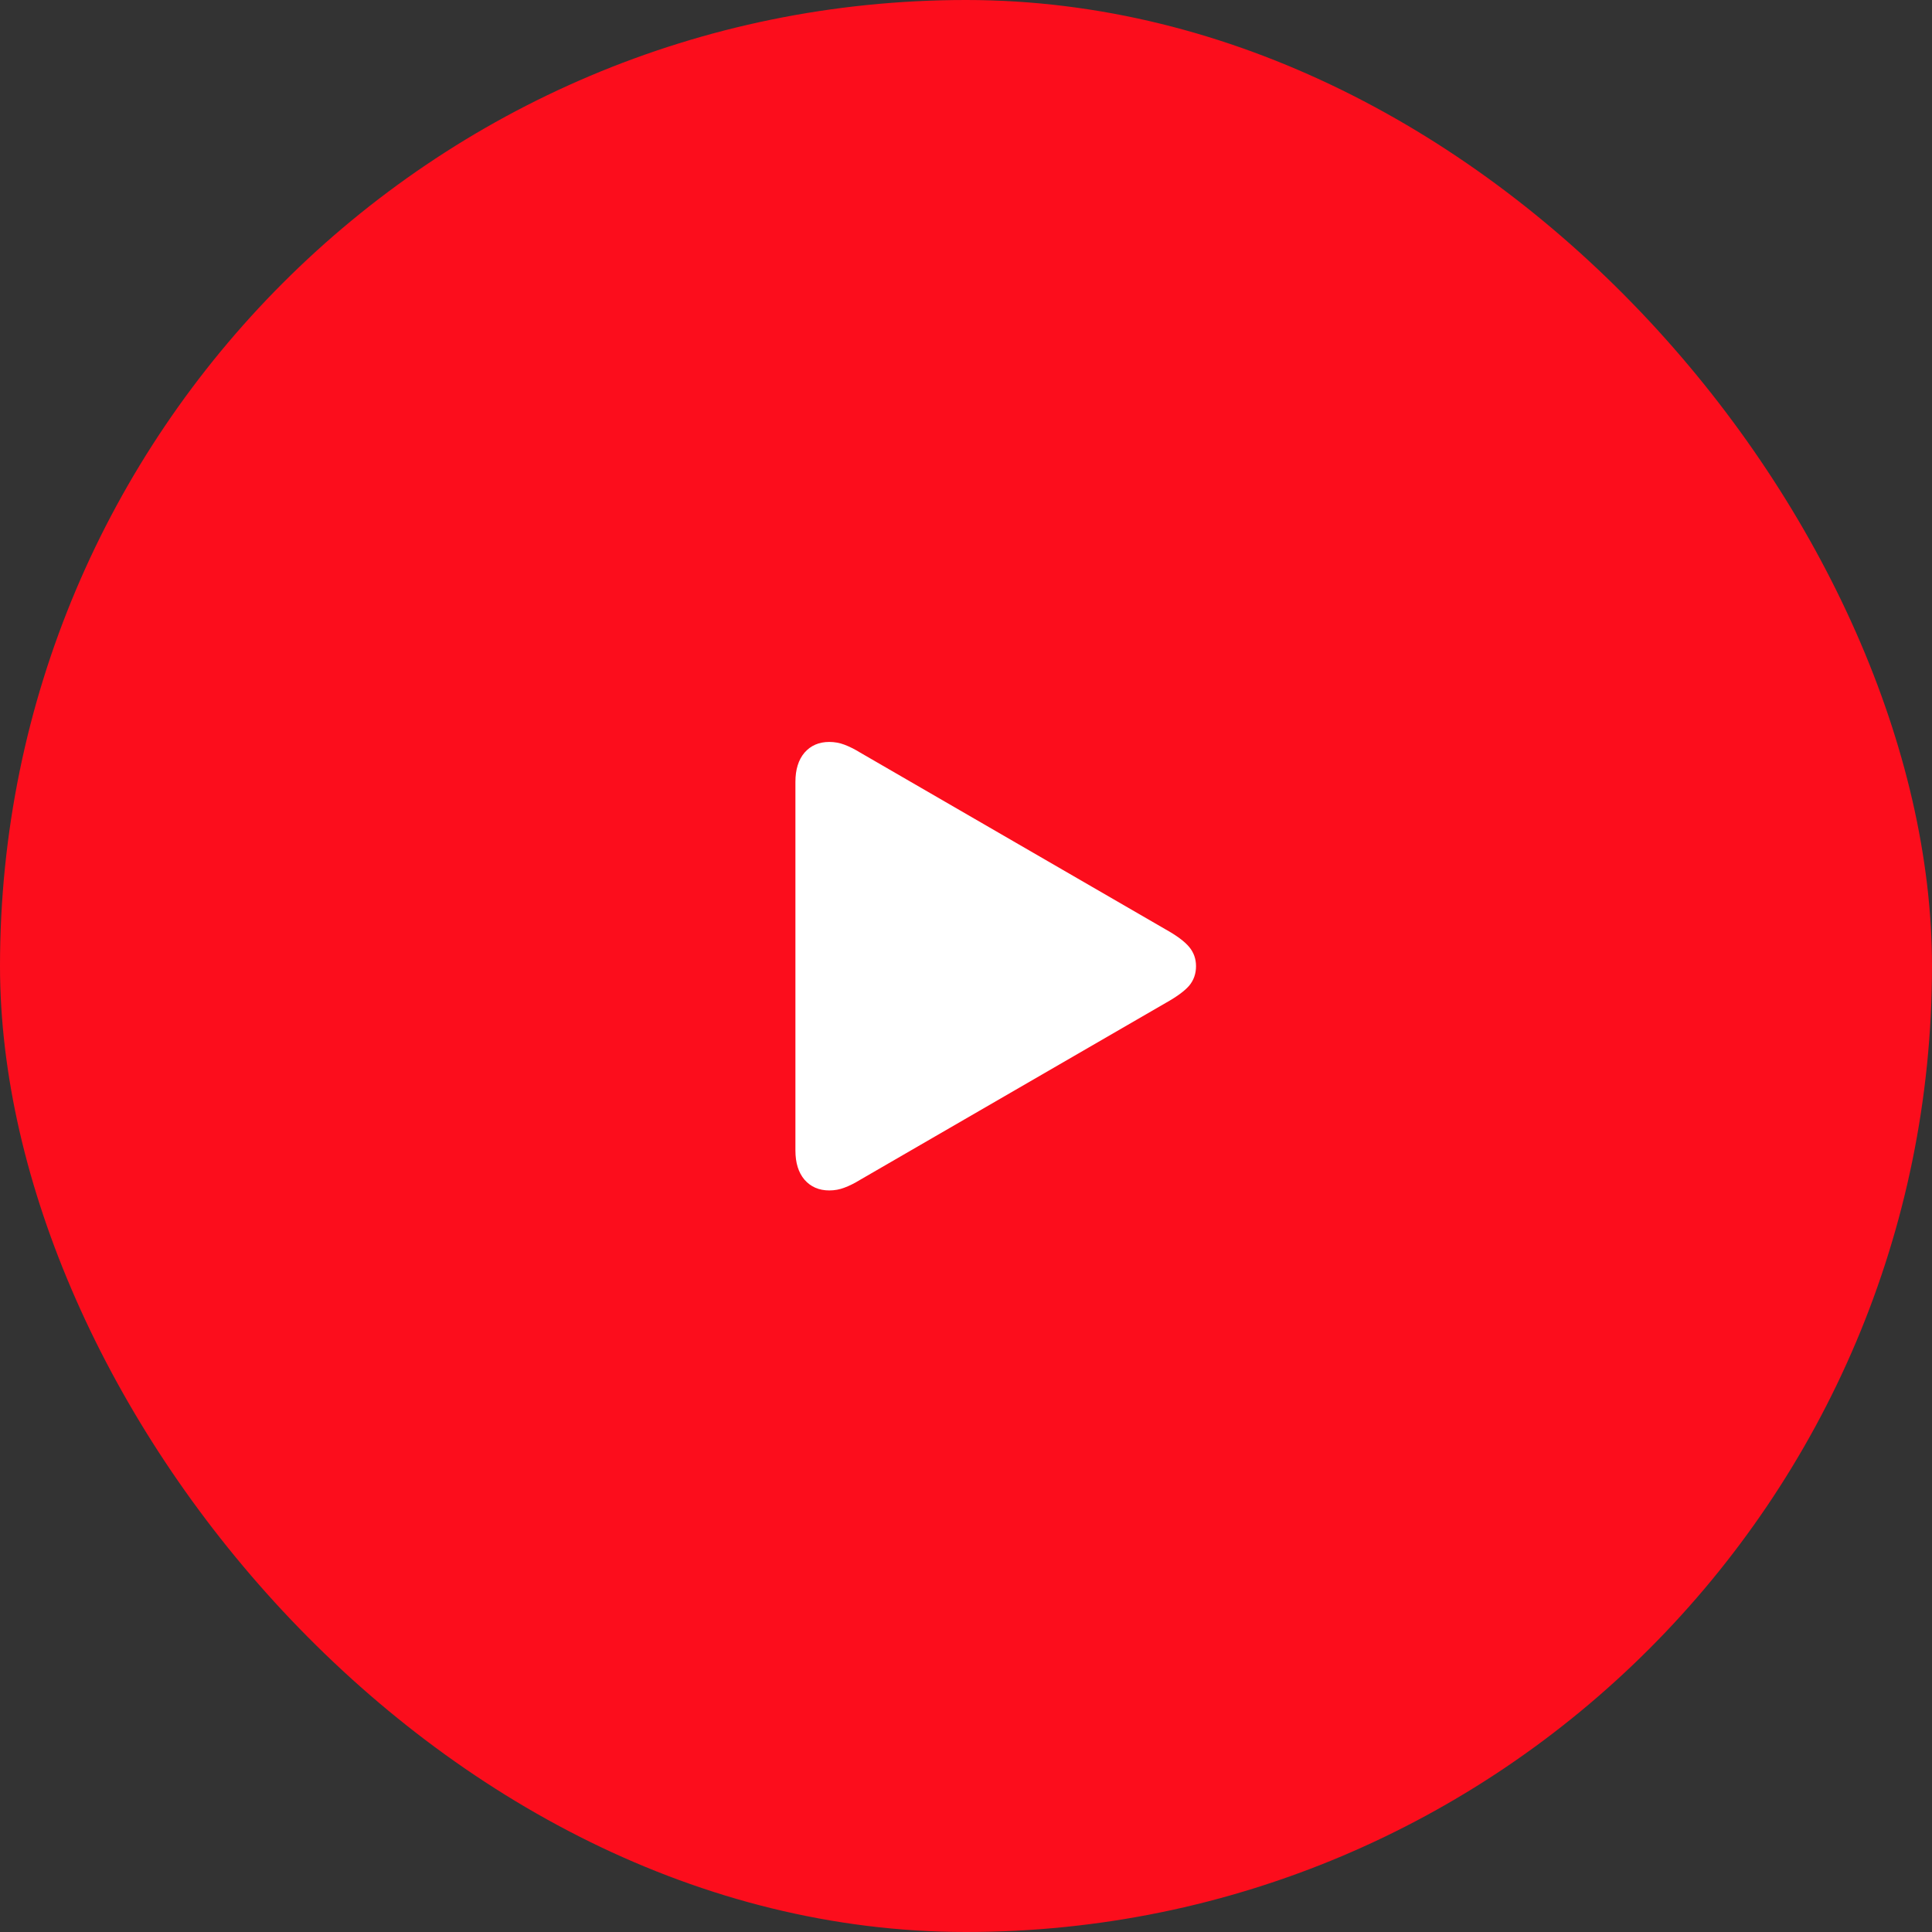
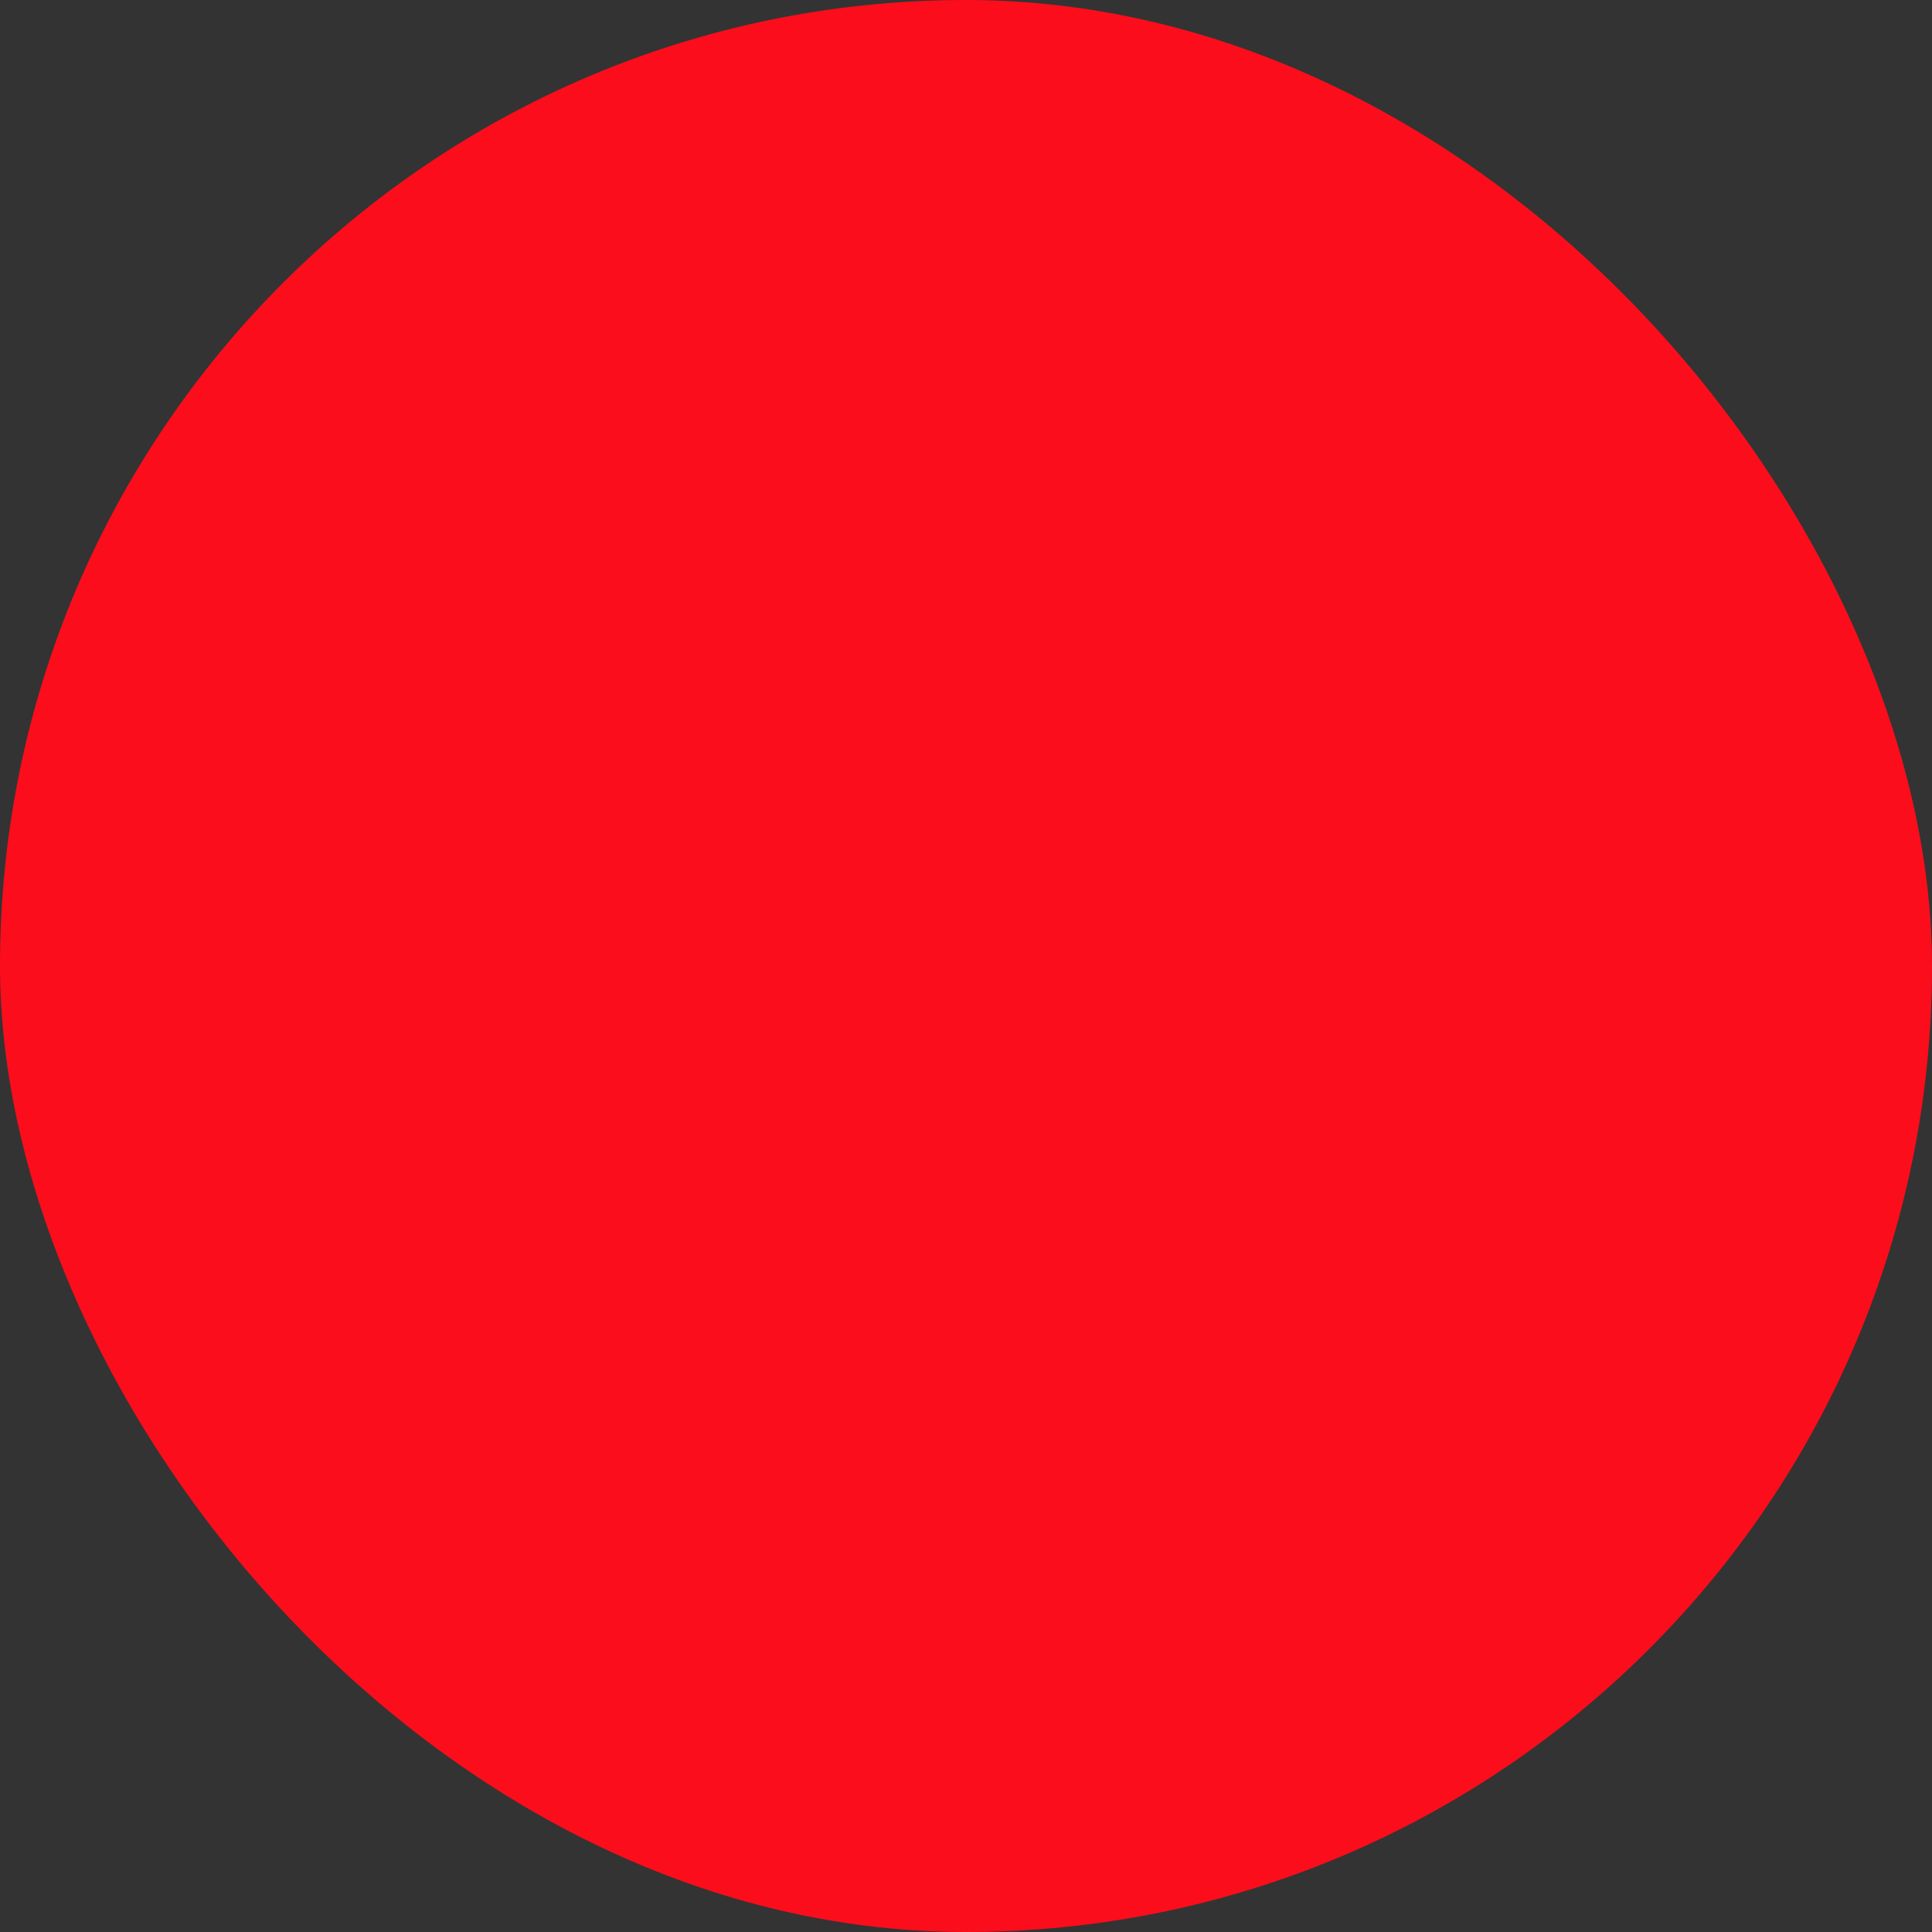
<svg xmlns="http://www.w3.org/2000/svg" width="72" height="72" viewBox="0 0 72 72" fill="none">
  <rect x="0" y="0" width="72" height="72" fill="#333333" stroke="none" />
  <rect width="72" height="72" rx="36" fill="#FC0D1C" />
-   <path d="M30.904 44.364C30.521 44.364 30.213 44.23 29.981 43.964C29.755 43.697 29.643 43.335 29.643 42.877V29.137C29.643 28.679 29.755 28.316 29.981 28.05C30.213 27.783 30.521 27.65 30.904 27.65C31.102 27.65 31.29 27.684 31.468 27.752C31.652 27.821 31.851 27.92 32.062 28.05L43.434 34.633C43.851 34.865 44.145 35.084 44.316 35.289C44.487 35.494 44.572 35.733 44.572 36.007C44.572 36.287 44.487 36.53 44.316 36.735C44.145 36.933 43.851 37.148 43.434 37.381L32.062 43.964C31.851 44.094 31.652 44.193 31.468 44.261C31.29 44.33 31.102 44.364 30.904 44.364Z" fill="white" />
</svg>